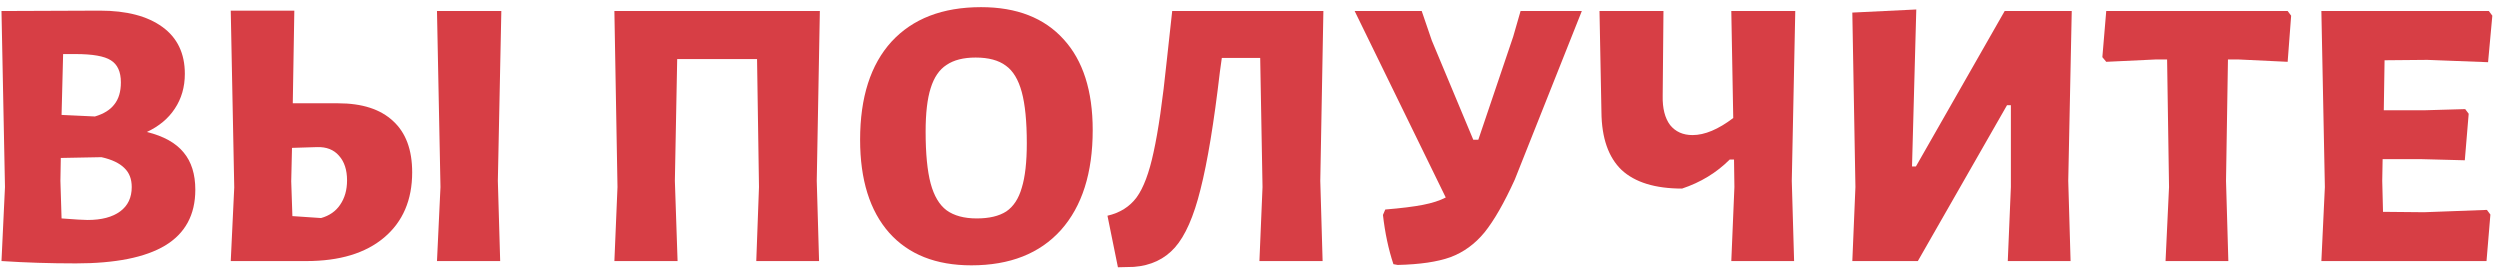
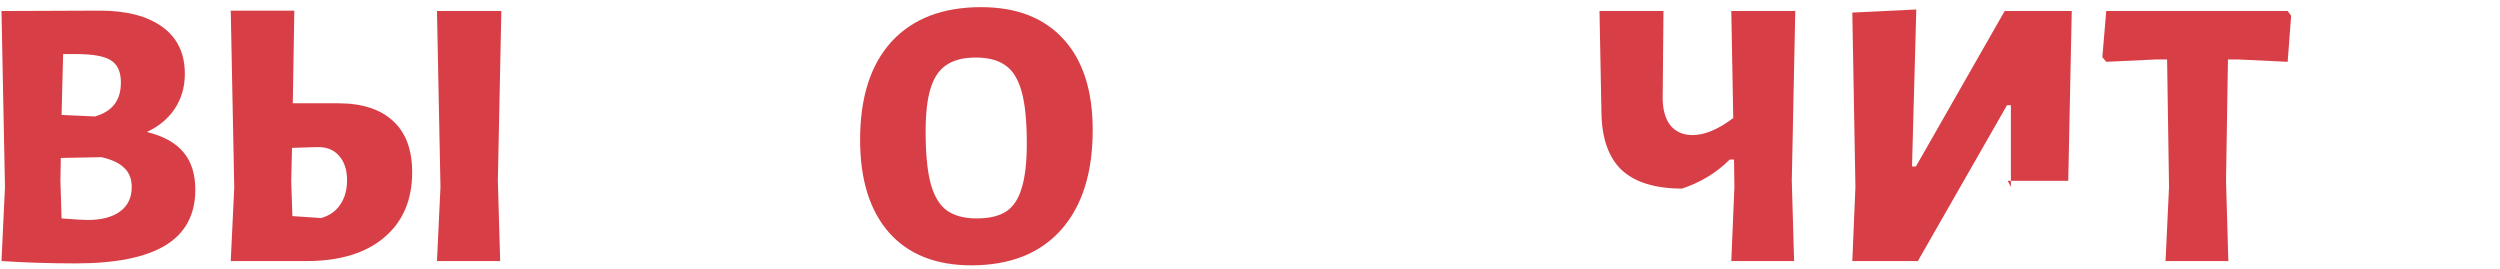
<svg xmlns="http://www.w3.org/2000/svg" width="316" height="34" viewBox="0 0 316 34" fill="none">
  <path d="M18.562 16.682C20.686 17.205 22.238 18.071 23.218 19.279C24.198 20.455 24.688 22.023 24.688 23.983C24.688 27.152 23.413 29.504 20.866 31.039C18.35 32.542 14.594 33.293 9.596 33.293C6.329 33.293 3.209 33.195 0.237 32.999H0.188L0.629 23.64L0.188 1.394L12.633 1.345C15.998 1.345 18.628 2.031 20.523 3.403C22.417 4.775 23.364 6.752 23.364 9.332C23.364 10.998 22.94 12.468 22.09 13.742C21.274 14.984 20.098 15.964 18.562 16.682ZM15.28 10.41C15.28 9.071 14.855 8.14 14.005 7.617C13.189 7.095 11.703 6.833 9.547 6.833H7.979L7.782 14.526L11.996 14.722C13.107 14.396 13.924 13.889 14.447 13.203C15.002 12.517 15.28 11.586 15.28 10.41ZM11.066 27.805C12.829 27.805 14.201 27.446 15.181 26.727C16.162 26.009 16.651 24.98 16.651 23.64C16.651 22.628 16.341 21.827 15.72 21.239C15.1 20.619 14.136 20.161 12.829 19.867L7.685 19.965L7.636 22.856L7.782 27.609C9.481 27.74 10.575 27.805 11.066 27.805Z" fill="#D73E45" />
  <path d="M42.74 13.056C45.778 13.056 48.097 13.808 49.698 15.31C51.299 16.78 52.099 18.936 52.099 21.778C52.099 25.274 50.923 28.018 48.571 30.01C46.219 32.003 42.936 32.999 38.722 32.999H29.167L29.608 23.689L29.167 1.345H37.203L37.007 13.056H42.74ZM62.928 22.856L63.222 32.999H55.235L55.676 23.64L55.235 1.394H63.369L62.928 22.856ZM40.584 27.56C41.63 27.266 42.43 26.711 42.985 25.894C43.573 25.045 43.867 24.016 43.867 22.807C43.867 21.468 43.524 20.423 42.838 19.671C42.185 18.92 41.27 18.561 40.094 18.593L36.909 18.691L36.811 22.905L36.958 27.315L40.584 27.56Z" fill="#D73E45" />
-   <path d="M103.237 22.856L103.531 32.999H95.593L95.936 23.64L95.691 7.47H85.597L85.303 22.856L85.646 32.999H77.659L78.051 23.64L77.659 1.394H103.629L103.237 22.856Z" fill="#D73E45" />
  <path d="M124.006 0.904C128.514 0.904 131.993 2.26 134.443 4.971C136.893 7.65 138.118 11.472 138.118 16.437C138.118 21.86 136.779 26.074 134.1 29.079C131.421 32.052 127.648 33.538 122.781 33.538C118.306 33.538 114.843 32.166 112.393 29.422C109.943 26.646 108.718 22.726 108.718 17.662C108.718 12.305 110.041 8.173 112.687 5.265C115.366 2.358 119.139 0.904 124.006 0.904ZM123.32 7.274C121.785 7.274 120.56 7.585 119.645 8.205C118.73 8.793 118.061 9.773 117.636 11.145C117.211 12.485 116.999 14.314 116.999 16.633C116.999 19.41 117.211 21.599 117.636 23.199C118.061 24.767 118.73 25.894 119.645 26.58C120.592 27.266 121.866 27.609 123.467 27.609C125.035 27.609 126.276 27.315 127.191 26.727C128.106 26.107 128.759 25.11 129.151 23.738C129.576 22.366 129.788 20.488 129.788 18.103C129.788 15.359 129.576 13.203 129.151 11.635C128.726 10.067 128.057 8.957 127.142 8.303C126.227 7.617 124.953 7.274 123.32 7.274Z" fill="#D73E45" />
-   <path d="M166.884 22.856L167.178 32.999H159.191L159.583 23.64L159.289 7.323H154.438L154.193 9.087C153.442 15.523 152.625 20.472 151.743 23.934C150.894 27.364 149.816 29.814 148.509 31.284C147.202 32.754 145.471 33.571 143.315 33.734L141.306 33.783L139.983 27.266C141.551 26.907 142.776 26.139 143.658 24.963C144.54 23.755 145.259 21.844 145.814 19.23C146.402 16.584 146.957 12.73 147.48 7.666L148.166 1.394H167.276L166.884 22.856Z" fill="#D73E45" />
-   <path d="M199.942 1.394L191.465 22.709C190.125 25.649 188.851 27.871 187.643 29.373C186.434 30.843 184.997 31.889 183.331 32.509C181.697 33.097 179.476 33.424 176.667 33.489L176.128 33.391C175.507 31.529 175.066 29.455 174.805 27.168L175.099 26.482C177.091 26.319 178.676 26.123 179.852 25.894C181.028 25.666 181.991 25.355 182.743 24.963L171.228 1.394H179.705L180.979 5.118L186.222 17.662H186.859L191.269 4.628L192.2 1.394H199.942Z" fill="#D73E45" />
  <path d="M226.481 22.856L226.775 32.999H218.837L219.229 23.64L219.18 20.161H218.641C216.975 21.827 214.966 23.052 212.614 23.836C209.216 23.836 206.668 23.052 204.97 21.484C203.304 19.884 202.454 17.45 202.422 14.183L202.177 1.394H210.262L210.164 12.125C210.131 13.693 210.441 14.918 211.095 15.8C211.781 16.65 212.728 17.074 213.937 17.074C215.472 17.074 217.187 16.356 219.082 14.918L218.837 1.394H226.922L226.481 22.856Z" fill="#D73E45" />
-   <path d="M234.526 23.64L234.134 1.59L242.219 1.198L241.68 21.043H242.17L253.391 1.394H261.868L261.427 22.856L261.721 32.999H253.783L254.175 23.64V13.301H253.685L242.415 32.999H234.134L234.526 23.64Z" fill="#D73E45" />
+   <path d="M234.526 23.64L234.134 1.59L242.219 1.198L241.68 21.043H242.17L253.391 1.394H261.868L261.427 22.856H253.783L254.175 23.64V13.301H253.685L242.415 32.999H234.134L234.526 23.64Z" fill="#D73E45" />
  <path d="M289.601 1.982L289.16 7.813L282.986 7.519H281.614L281.369 22.856L281.663 32.999H273.725L274.166 23.64L273.921 7.519H272.451L266.228 7.813L265.738 7.225L266.228 1.394H289.16L289.601 1.982Z" fill="#D73E45" />
-   <path d="M314.345 26.531L314.786 27.119L314.296 32.999H293.422L293.863 23.64L293.422 1.394H314.59L315.031 1.982L314.492 7.862L306.799 7.568L301.409 7.617L301.311 13.938H306.456L311.601 13.791L312.042 14.379L311.552 20.259L305.917 20.112H301.164L301.115 22.856L301.213 26.776L306.407 26.825L314.345 26.531Z" fill="#D73E45" />
</svg>